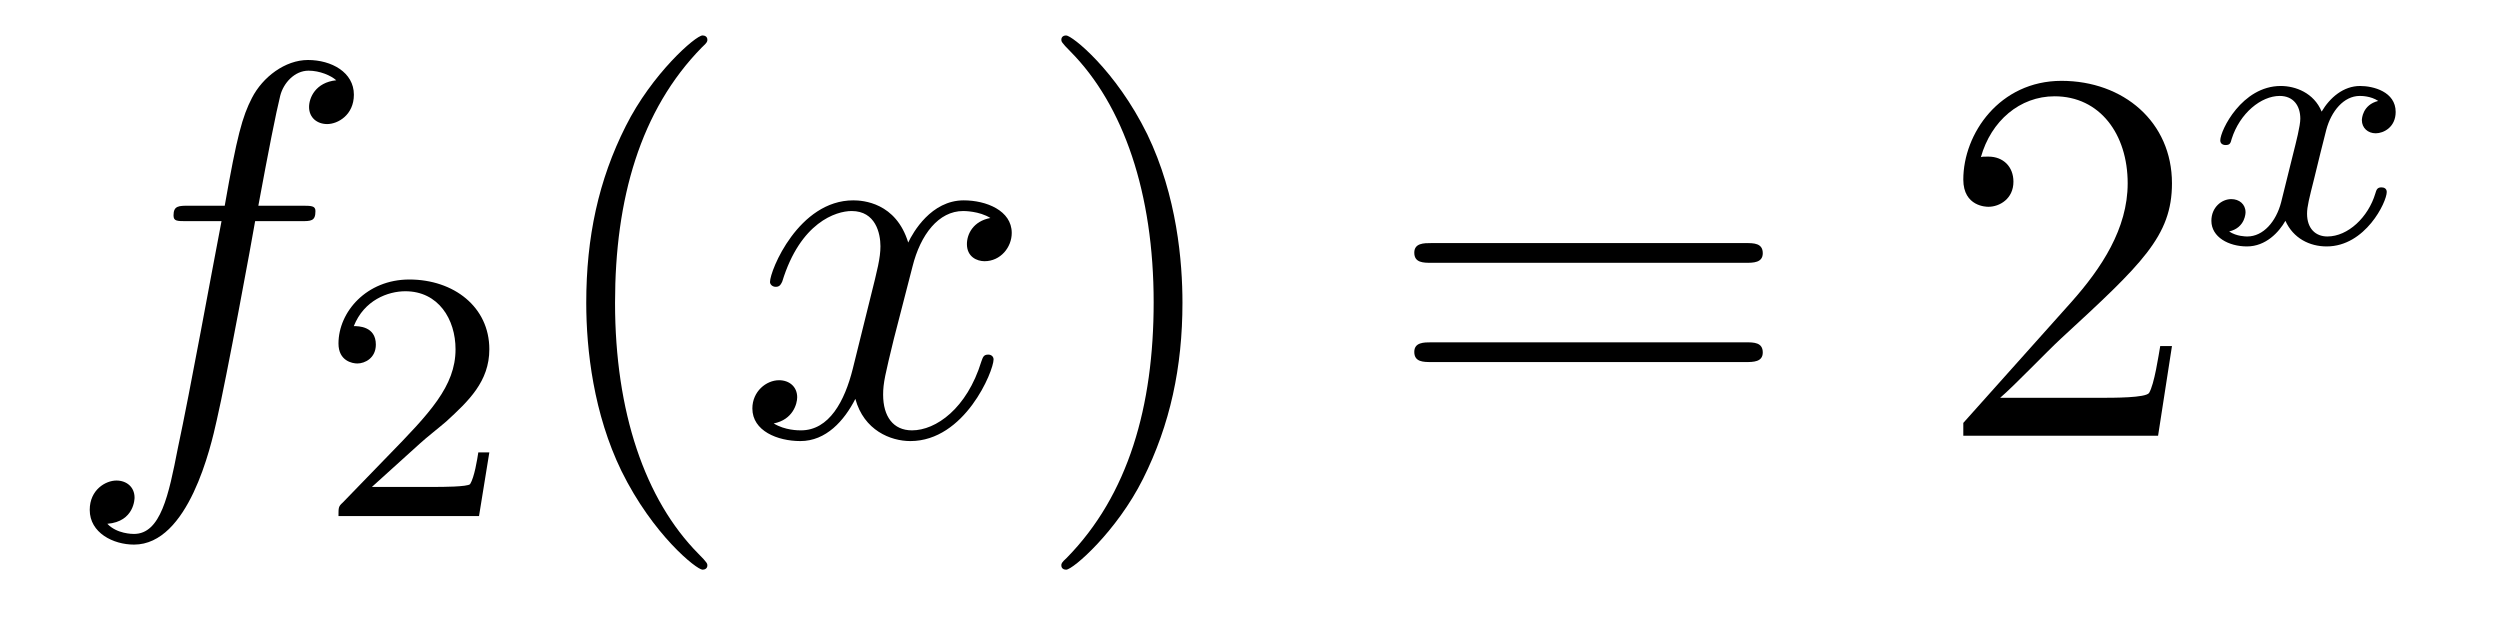
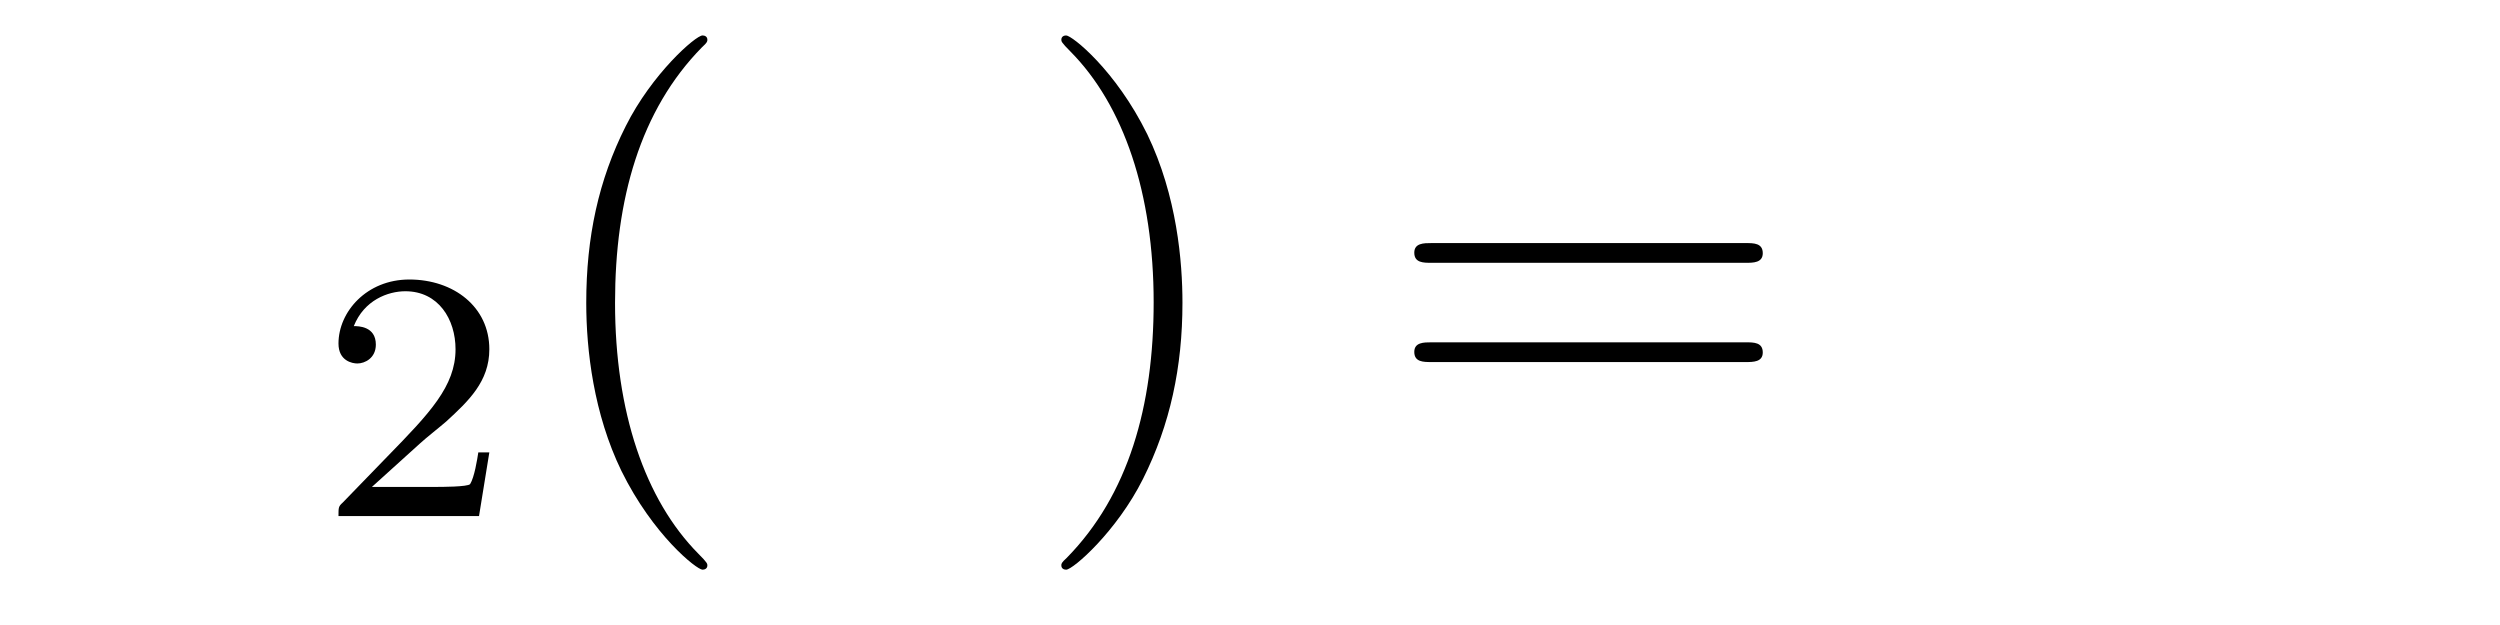
<svg xmlns="http://www.w3.org/2000/svg" height="14pt" version="1.1" viewBox="0 -14 56 14" width="56pt">
  <g id="page1">
    <g transform="matrix(1 0 0 1 -127 650)">
-       <path d="M133.732 -659.046C133.971 -659.046 134.066 -659.046 134.066 -659.273C134.066 -659.392 133.971 -659.392 133.755 -659.392H132.787C133.014 -660.623 133.182 -661.472 133.277 -661.855C133.349 -662.142 133.6 -662.417 133.911 -662.417C134.162 -662.417 134.413 -662.309 134.532 -662.202C134.066 -662.154 133.923 -661.807 133.923 -661.604C133.923 -661.365 134.102 -661.221 134.329 -661.221C134.568 -661.221 134.927 -661.424 134.927 -661.879C134.927 -662.381 134.425 -662.656 133.899 -662.656C133.385 -662.656 132.883 -662.273 132.644 -661.807C132.428 -661.388 132.309 -660.958 132.034 -659.392H131.233C131.006 -659.392 130.887 -659.392 130.887 -659.177C130.887 -659.046 130.958 -659.046 131.197 -659.046H131.962C131.747 -657.934 131.257 -655.232 130.982 -653.953C130.779 -652.913 130.6 -652.04 130.002 -652.04C129.966 -652.04 129.619 -652.04 129.404 -652.267C130.014 -652.315 130.014 -652.841 130.014 -652.853C130.014 -653.092 129.834 -653.236 129.608 -653.236C129.368 -653.236 129.01 -653.032 129.01 -652.578C129.01 -652.064 129.536 -651.801 130.002 -651.801C131.221 -651.801 131.723 -653.989 131.855 -654.587C132.07 -655.507 132.656 -658.687 132.715 -659.046H133.732Z" fill-rule="evenodd" />
      <path d="M136.407 -654.066C136.535 -654.185 136.869 -654.448 136.997 -654.56C137.491 -655.014 137.961 -655.452 137.961 -656.177C137.961 -657.125 137.164 -657.739 136.168 -657.739C135.212 -657.739 134.582 -657.014 134.582 -656.305C134.582 -655.914 134.893 -655.858 135.005 -655.858C135.172 -655.858 135.419 -655.978 135.419 -656.281C135.419 -656.695 135.021 -656.695 134.925 -656.695C135.156 -657.277 135.69 -657.476 136.08 -657.476C136.822 -657.476 137.204 -656.847 137.204 -656.177C137.204 -655.348 136.622 -654.743 135.682 -653.779L134.678 -652.743C134.582 -652.655 134.582 -652.639 134.582 -652.44H137.73L137.961 -653.866H137.714C137.69 -653.707 137.626 -653.308 137.531 -653.157C137.483 -653.093 136.877 -653.093 136.75 -653.093H135.331L136.407 -654.066Z" fill-rule="evenodd" />
      <path d="M142.845 -651.335C142.845 -651.371 142.845 -651.395 142.642 -651.598C141.447 -652.806 140.777 -654.778 140.777 -657.217C140.777 -659.536 141.339 -661.532 142.726 -662.943C142.845 -663.05 142.845 -663.074 142.845 -663.11C142.845 -663.182 142.785 -663.206 142.737 -663.206C142.582 -663.206 141.602 -662.345 141.016 -661.173C140.407 -659.966 140.132 -658.687 140.132 -657.217C140.132 -656.152 140.299 -654.73 140.92 -653.451C141.626 -652.017 142.606 -651.239 142.737 -651.239C142.785 -651.239 142.845 -651.263 142.845 -651.335Z" fill-rule="evenodd" />
-       <path d="M149.185 -659.117C148.802 -659.046 148.659 -658.759 148.659 -658.532C148.659 -658.245 148.886 -658.149 149.053 -658.149C149.412 -658.149 149.663 -658.46 149.663 -658.782C149.663 -659.285 149.089 -659.512 148.587 -659.512C147.858 -659.512 147.451 -658.794 147.344 -658.567C147.069 -659.464 146.328 -659.512 146.113 -659.512C144.893 -659.512 144.248 -657.946 144.248 -657.683C144.248 -657.635 144.295 -657.575 144.379 -657.575C144.475 -657.575 144.499 -657.647 144.523 -657.695C144.929 -659.022 145.73 -659.273 146.077 -659.273C146.615 -659.273 146.722 -658.771 146.722 -658.484C146.722 -658.221 146.65 -657.946 146.507 -657.372L146.101 -655.734C145.921 -655.017 145.575 -654.36 144.941 -654.36C144.881 -654.36 144.583 -654.36 144.331 -654.515C144.762 -654.599 144.857 -654.957 144.857 -655.101C144.857 -655.34 144.678 -655.483 144.451 -655.483C144.164 -655.483 143.853 -655.232 143.853 -654.85C143.853 -654.348 144.415 -654.12 144.929 -654.12C145.503 -654.12 145.91 -654.575 146.16 -655.065C146.352 -654.36 146.949 -654.12 147.392 -654.12C148.611 -654.12 149.256 -655.687 149.256 -655.949C149.256 -656.009 149.209 -656.057 149.137 -656.057C149.03 -656.057 149.017 -655.997 148.982 -655.902C148.659 -654.85 147.966 -654.36 147.428 -654.36C147.009 -654.36 146.782 -654.67 146.782 -655.16C146.782 -655.423 146.83 -655.615 147.021 -656.404L147.44 -658.029C147.619 -658.747 148.025 -659.273 148.575 -659.273C148.599 -659.273 148.934 -659.273 149.185 -659.117Z" fill-rule="evenodd" />
      <path d="M153.487 -657.217C153.487 -658.125 153.368 -659.607 152.698 -660.994C151.993 -662.428 151.013 -663.206 150.881 -663.206C150.833 -663.206 150.774 -663.182 150.774 -663.11C150.774 -663.074 150.774 -663.05 150.977 -662.847C152.172 -661.64 152.842 -659.667 152.842 -657.228C152.842 -654.909 152.28 -652.913 150.893 -651.502C150.774 -651.395 150.774 -651.371 150.774 -651.335C150.774 -651.263 150.833 -651.239 150.881 -651.239C151.037 -651.239 152.017 -652.1 152.603 -653.272C153.213 -654.491 153.487 -655.782 153.487 -657.217Z" fill-rule="evenodd" />
      <path d="M166.104 -658.113C166.271 -658.113 166.486 -658.113 166.486 -658.328C166.486 -658.555 166.283 -658.555 166.104 -658.555H159.063C158.895 -658.555 158.68 -658.555 158.68 -658.34C158.68 -658.113 158.884 -658.113 159.063 -658.113H166.104ZM166.104 -655.89C166.271 -655.89 166.486 -655.89 166.486 -656.105C166.486 -656.332 166.283 -656.332 166.104 -656.332H159.063C158.895 -656.332 158.68 -656.332 158.68 -656.117C158.68 -655.89 158.884 -655.89 159.063 -655.89H166.104Z" fill-rule="evenodd" />
-       <path d="M175.652 -656.248H175.389C175.353 -656.045 175.257 -655.387 175.138 -655.196C175.054 -655.089 174.373 -655.089 174.014 -655.089H171.803C172.125 -655.364 172.854 -656.129 173.166 -656.416C174.982 -658.089 175.652 -658.711 175.652 -659.894C175.652 -661.269 174.564 -662.189 173.177 -662.189C171.791 -662.189 170.978 -661.006 170.978 -659.978C170.978 -659.368 171.504 -659.368 171.54 -659.368C171.791 -659.368 172.101 -659.547 172.101 -659.93C172.101 -660.265 171.874 -660.492 171.54 -660.492C171.432 -660.492 171.408 -660.492 171.372 -660.48C171.6 -661.293 172.245 -661.843 173.022 -661.843C174.038 -661.843 174.66 -660.994 174.66 -659.894C174.66 -658.878 174.074 -657.993 173.393 -657.228L170.978 -654.527V-654.24H175.341L175.652 -656.248Z" fill-rule="evenodd" />
-       <path d="M180.272 -661.739C179.922 -661.652 179.906 -661.341 179.906 -661.309C179.906 -661.134 180.041 -661.014 180.216 -661.014S180.663 -661.15 180.663 -661.492C180.663 -661.947 180.161 -662.074 179.866 -662.074C179.491 -662.074 179.188 -661.811 179.005 -661.5C178.83 -661.923 178.416 -662.074 178.089 -662.074C177.22 -662.074 176.734 -661.078 176.734 -660.855C176.734 -660.783 176.79 -660.751 176.854 -660.751C176.949 -660.751 176.965 -660.791 176.989 -660.887C177.173 -661.468 177.651 -661.851 178.065 -661.851C178.376 -661.851 178.527 -661.628 178.527 -661.341C178.527 -661.182 178.432 -660.815 178.368 -660.56C178.312 -660.329 178.137 -659.62 178.097 -659.468C177.985 -659.038 177.698 -658.703 177.34 -658.703C177.308 -658.703 177.101 -658.703 176.933 -658.815C177.3 -658.902 177.3 -659.237 177.3 -659.245C177.3 -659.428 177.157 -659.54 176.981 -659.54C176.766 -659.54 176.535 -659.357 176.535 -659.054C176.535 -658.687 176.925 -658.48 177.332 -658.48C177.754 -658.48 178.049 -658.799 178.193 -659.054C178.368 -658.663 178.734 -658.48 179.117 -658.48C179.985 -658.48 180.463 -659.476 180.463 -659.699C180.463 -659.779 180.4 -659.803 180.344 -659.803C180.248 -659.803 180.232 -659.747 180.208 -659.667C180.049 -659.134 179.595 -658.703 179.133 -658.703C178.87 -658.703 178.678 -658.879 178.678 -659.213C178.678 -659.373 178.726 -659.556 178.838 -660.002C178.894 -660.241 179.069 -660.942 179.109 -661.094C179.22 -661.508 179.499 -661.851 179.858 -661.851C179.898 -661.851 180.105 -661.851 180.272 -661.739Z" fill-rule="evenodd" />
    </g>
  </g>
</svg>